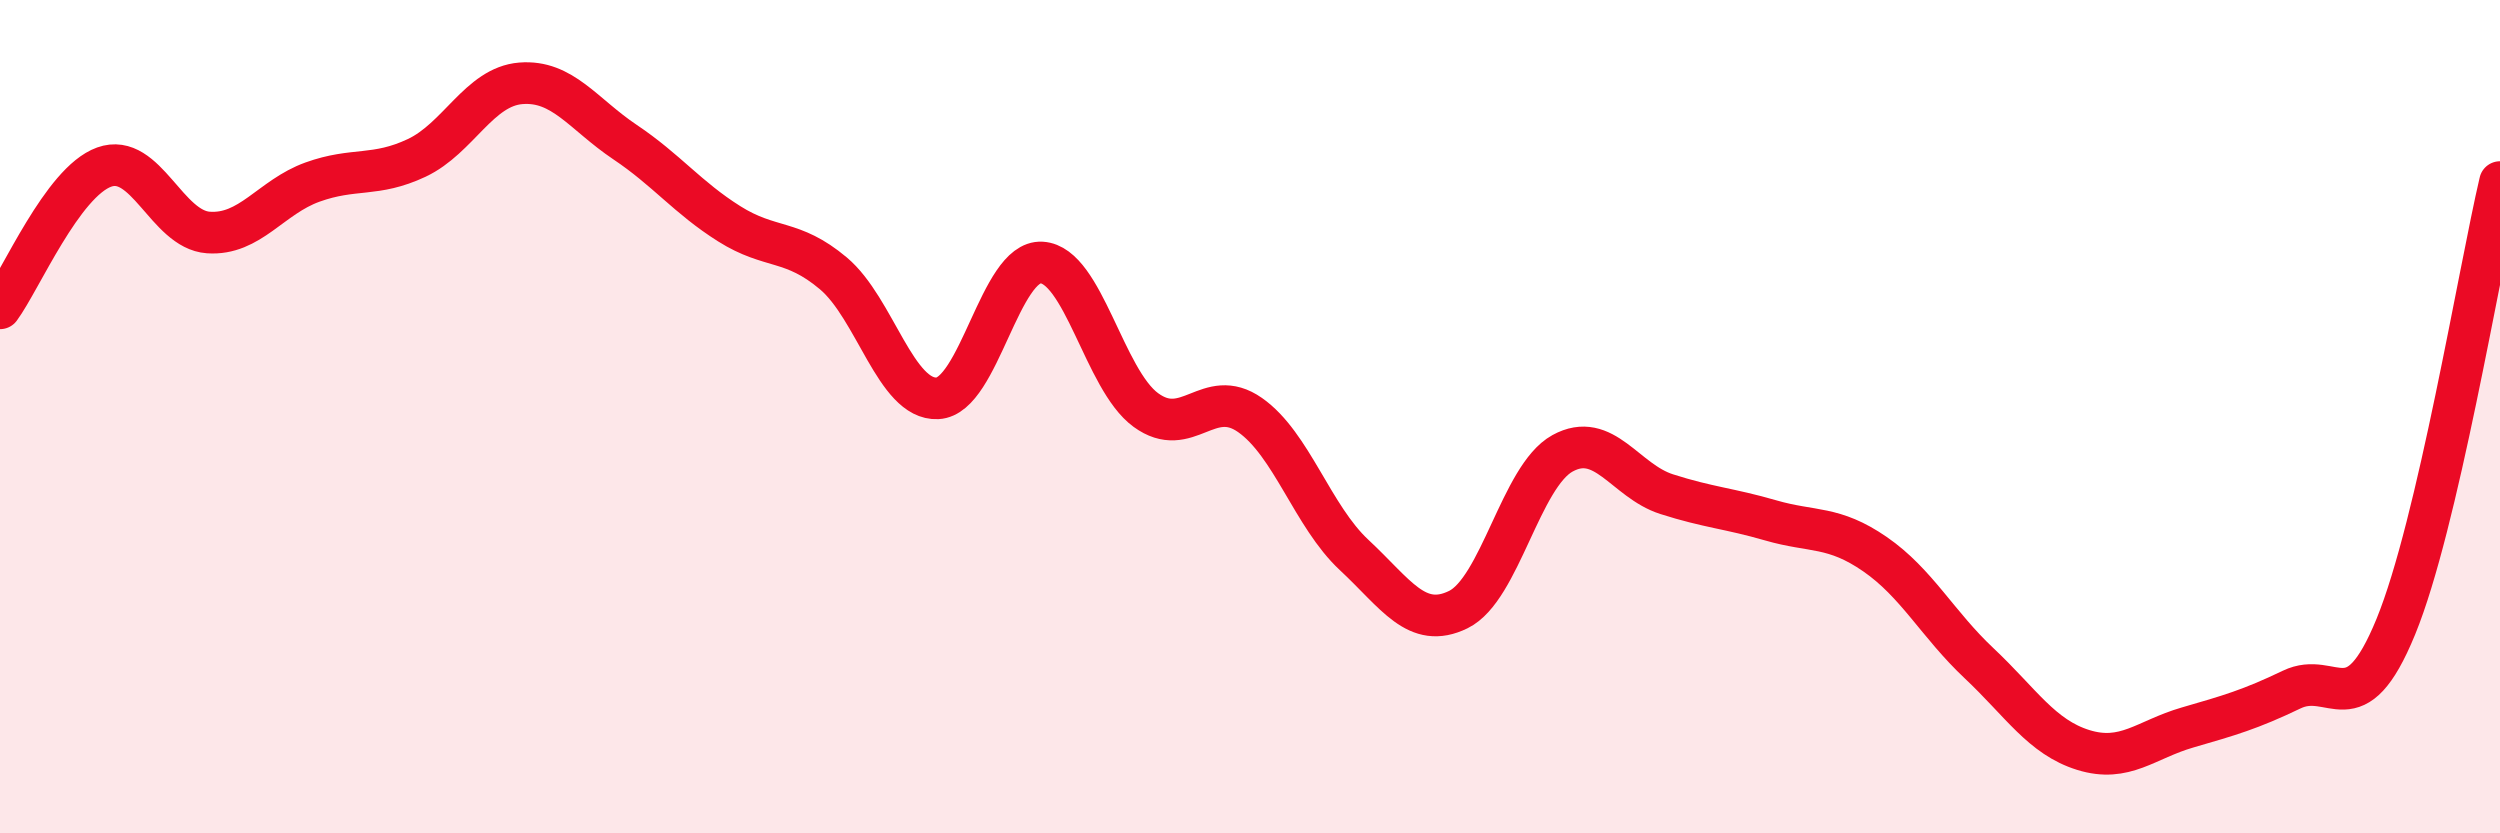
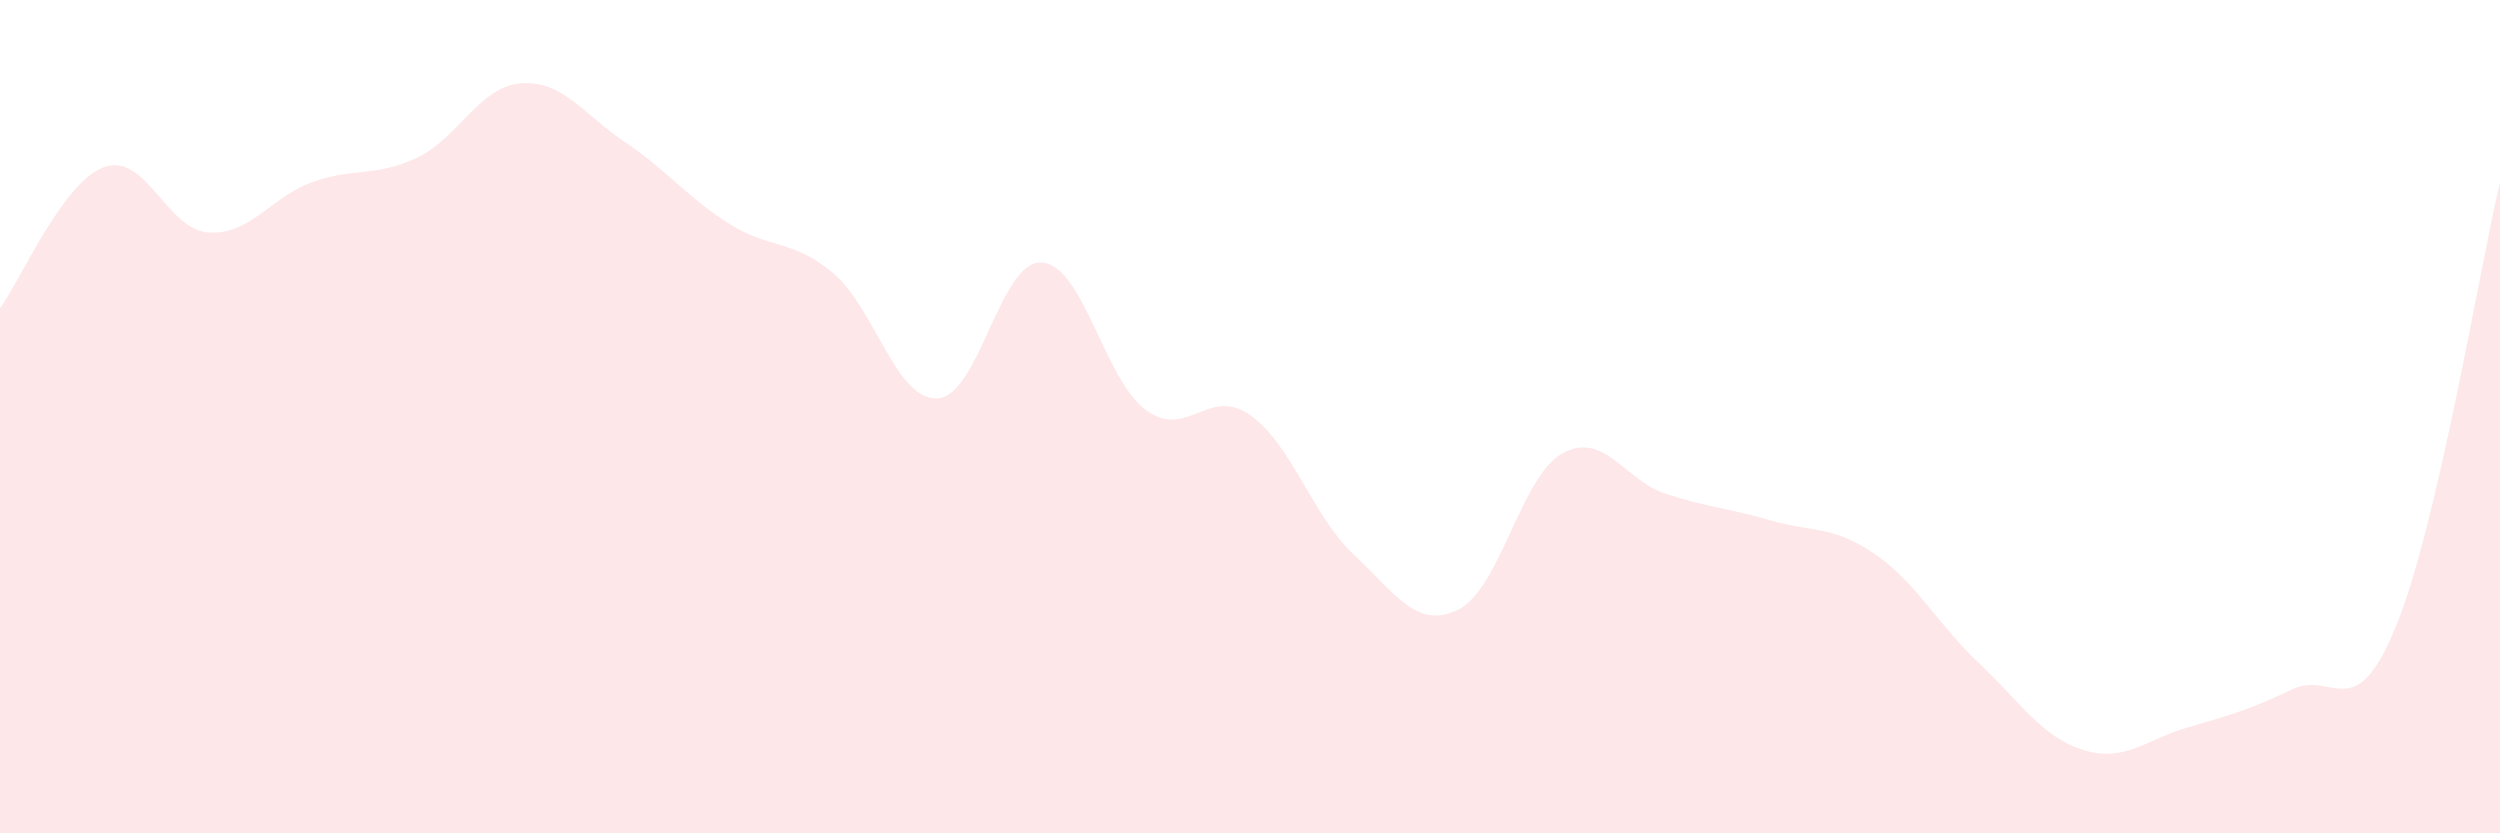
<svg xmlns="http://www.w3.org/2000/svg" width="60" height="20" viewBox="0 0 60 20">
  <path d="M 0,7.4 C 0.5,6.72 1.5,4.37 2.5,4.01 C 3.5,3.65 4,5.51 5,5.58 C 6,5.65 6.5,4.73 7.5,4.37 C 8.5,4.01 9,4.26 10,3.79 C 11,3.32 11.5,2.08 12.5,2 C 13.5,1.92 14,2.74 15,3.41 C 16,4.08 16.5,4.74 17.5,5.37 C 18.5,6 19,5.72 20,6.56 C 21,7.4 21.5,9.61 22.5,9.56 C 23.5,9.51 24,6.24 25,6.3 C 26,6.36 26.5,9.11 27.5,9.84 C 28.5,10.57 29,9.26 30,9.96 C 31,10.66 31.5,12.39 32.5,13.32 C 33.5,14.25 34,15.12 35,14.63 C 36,14.14 36.5,11.43 37.5,10.88 C 38.5,10.33 39,11.54 40,11.86 C 41,12.18 41.5,12.2 42.5,12.49 C 43.5,12.78 44,12.61 45,13.3 C 46,13.99 46.5,14.98 47.5,15.92 C 48.5,16.86 49,17.69 50,18 C 51,18.31 51.5,17.75 52.5,17.46 C 53.5,17.17 54,17.03 55,16.55 C 56,16.07 56.5,17.48 57.5,15.04 C 58.5,12.6 59.5,6.5 60,4.37L60 20L0 20Z" fill="#EB0A25" opacity="0.1" stroke-linecap="round" stroke-linejoin="round" />
-   <path d="M 0,7.4 C 0.5,6.72 1.5,4.37 2.5,4.01 C 3.5,3.65 4,5.51 5,5.58 C 6,5.65 6.5,4.73 7.5,4.37 C 8.5,4.01 9,4.26 10,3.79 C 11,3.32 11.5,2.08 12.5,2 C 13.5,1.92 14,2.74 15,3.41 C 16,4.08 16.5,4.74 17.5,5.37 C 18.5,6 19,5.72 20,6.56 C 21,7.4 21.5,9.61 22.5,9.56 C 23.5,9.51 24,6.24 25,6.3 C 26,6.36 26.5,9.11 27.5,9.84 C 28.5,10.57 29,9.26 30,9.96 C 31,10.66 31.5,12.39 32.5,13.32 C 33.5,14.25 34,15.12 35,14.63 C 36,14.14 36.5,11.43 37.5,10.88 C 38.5,10.33 39,11.54 40,11.86 C 41,12.18 41.5,12.2 42.5,12.49 C 43.5,12.78 44,12.61 45,13.3 C 46,13.99 46.5,14.98 47.5,15.92 C 48.5,16.86 49,17.69 50,18 C 51,18.31 51.5,17.75 52.5,17.46 C 53.5,17.17 54,17.03 55,16.55 C 56,16.07 56.5,17.48 57.5,15.04 C 58.5,12.6 59.5,6.5 60,4.37" stroke="#EB0A25" stroke-width="1" fill="none" stroke-linecap="round" stroke-linejoin="round" />
</svg>